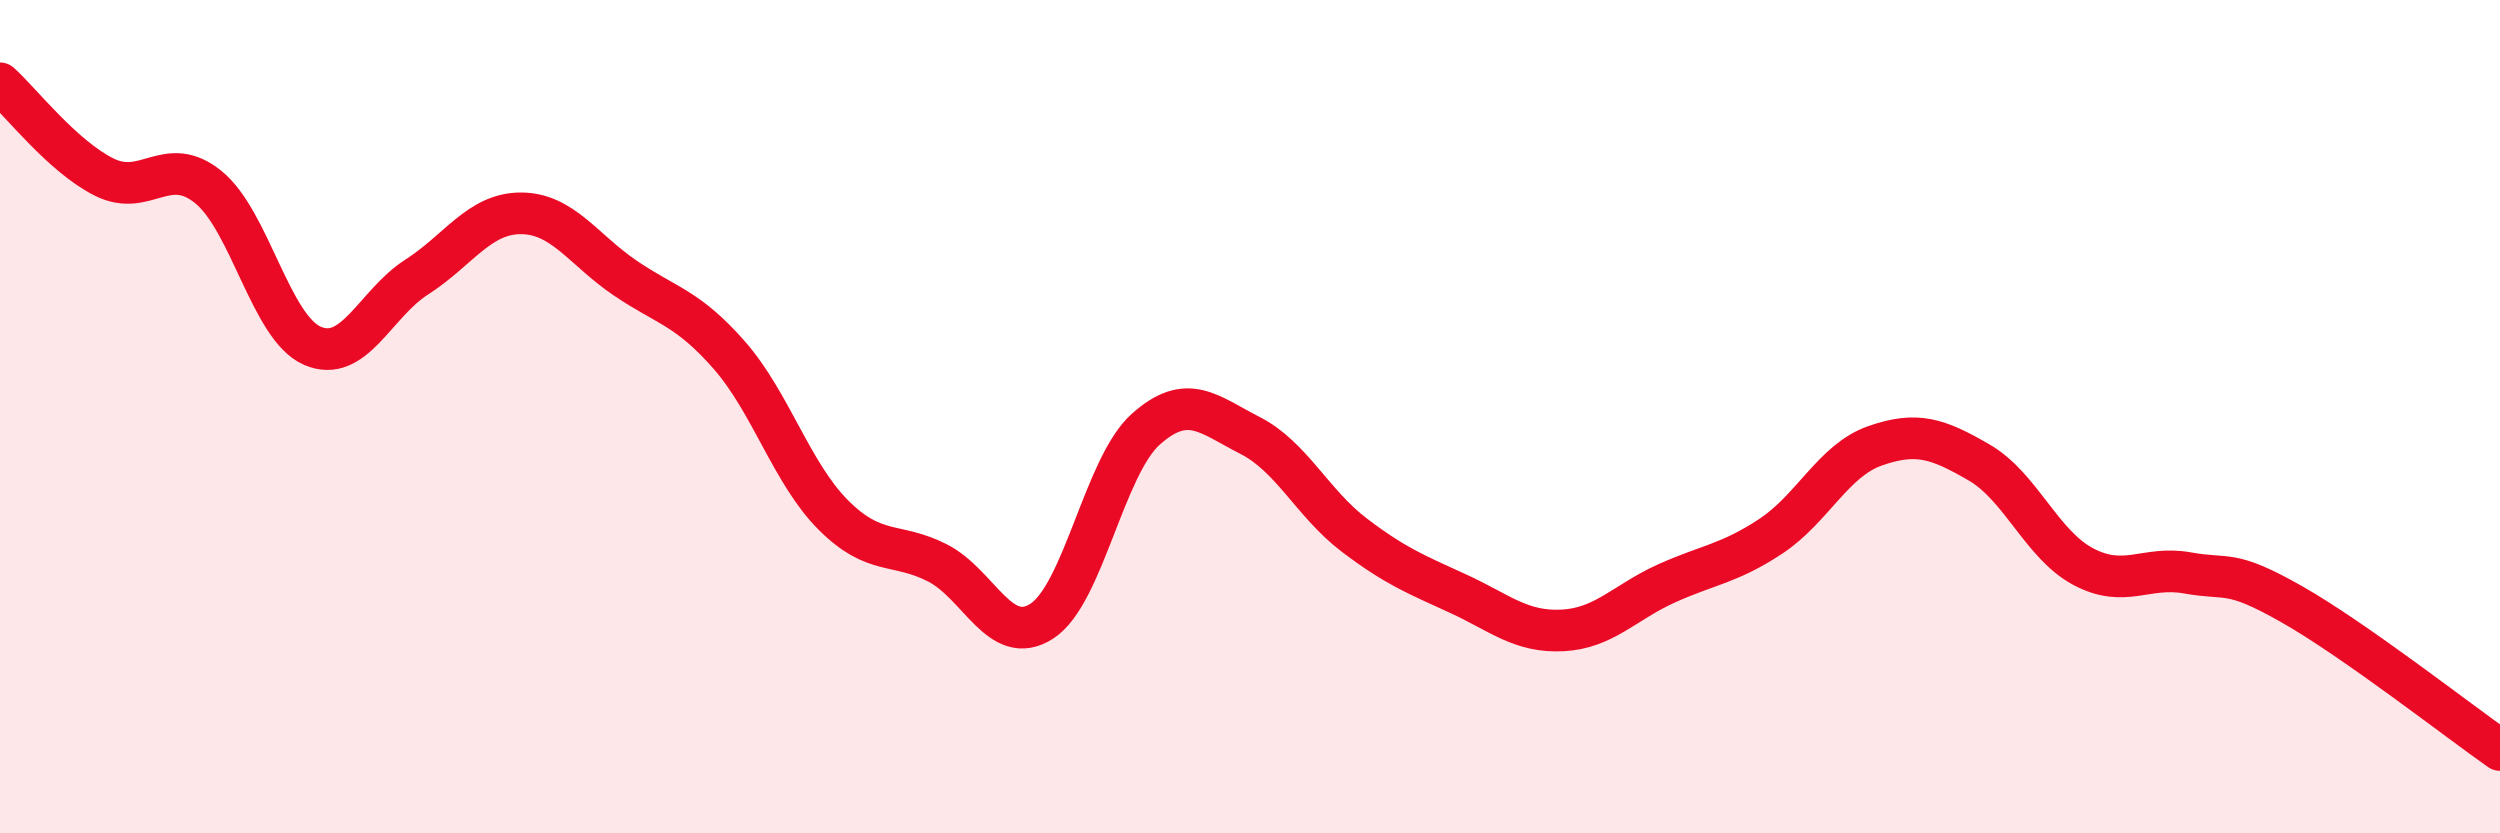
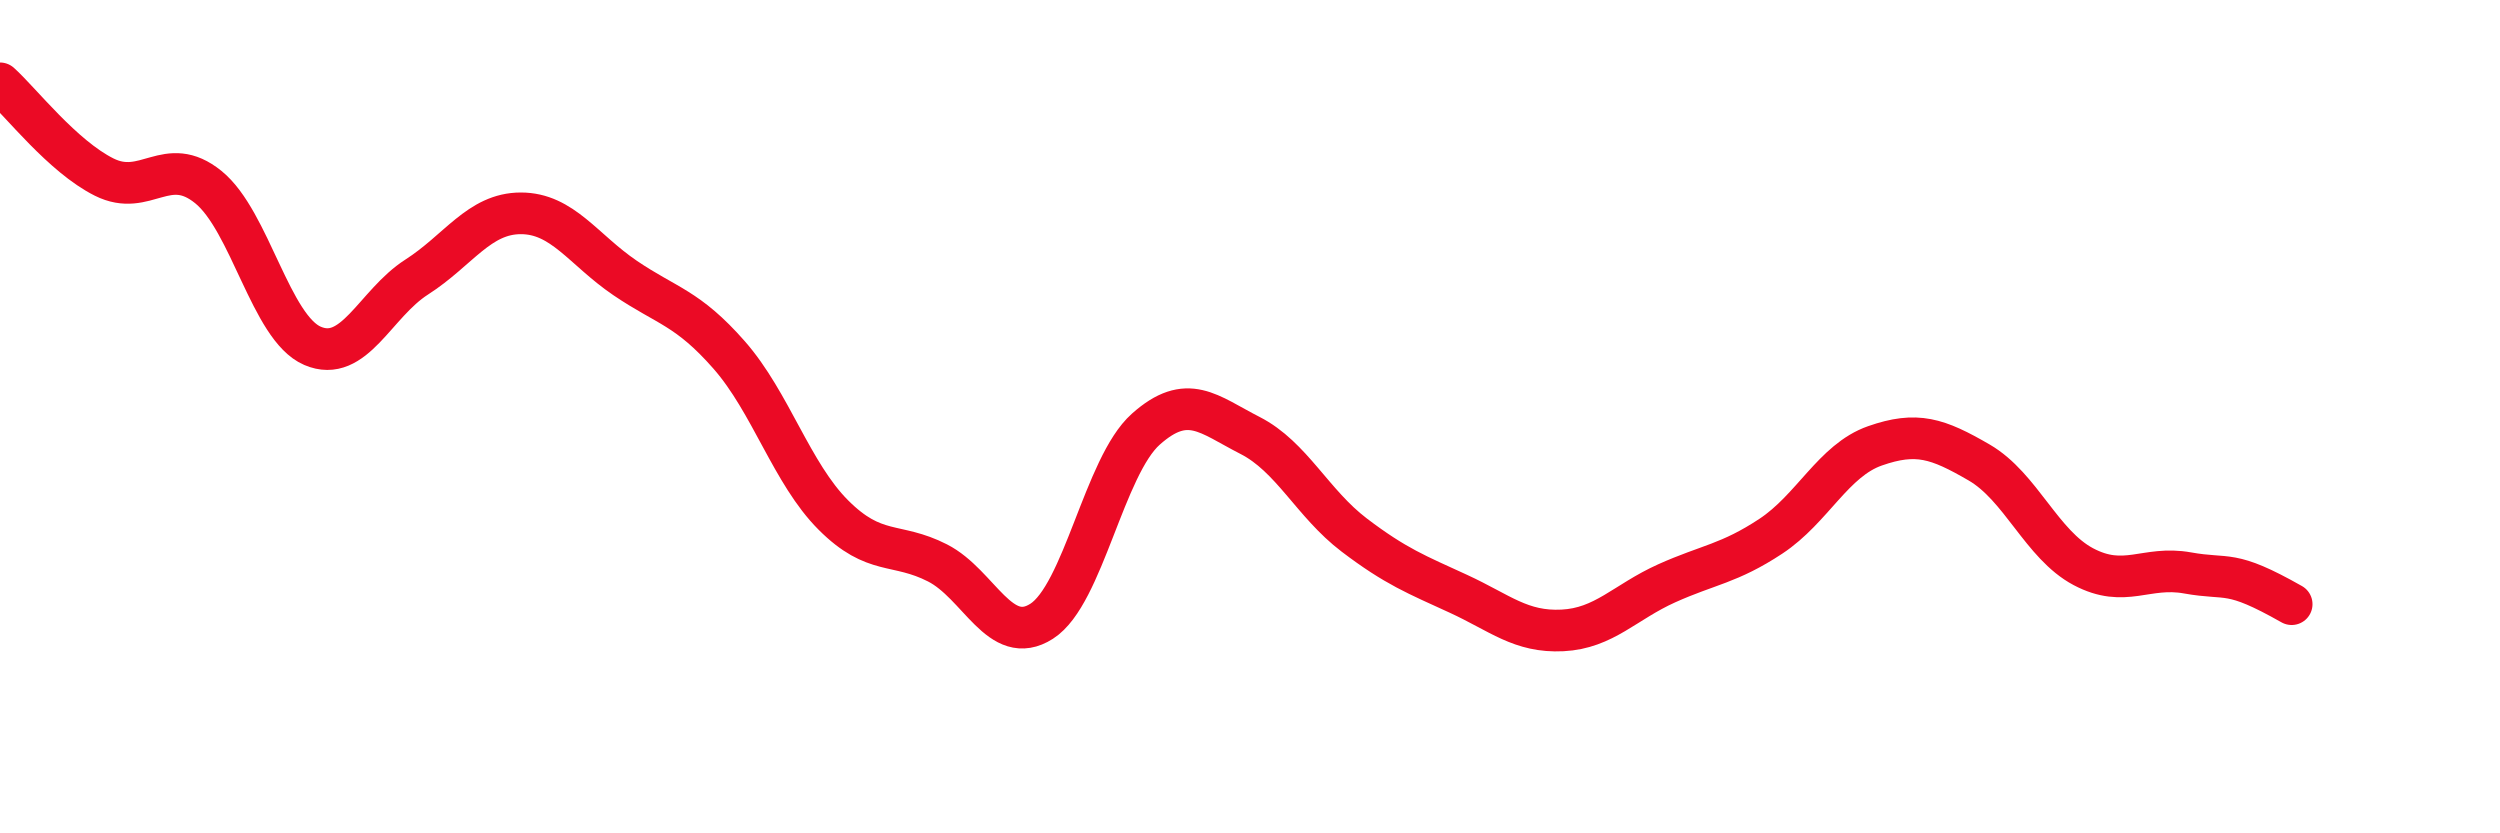
<svg xmlns="http://www.w3.org/2000/svg" width="60" height="20" viewBox="0 0 60 20">
-   <path d="M 0,2 C 0.5,2.45 1.5,3.75 2.5,4.25 C 3.5,4.75 4,3.68 5,4.49 C 6,5.3 6.5,7.87 7.5,8.3 C 8.5,8.73 9,7.29 10,6.65 C 11,6.01 11.5,5.12 12.5,5.12 C 13.5,5.12 14,5.99 15,6.67 C 16,7.35 16.5,7.38 17.5,8.52 C 18.5,9.66 19,11.36 20,12.36 C 21,13.36 21.5,13 22.5,13.51 C 23.5,14.02 24,15.55 25,14.91 C 26,14.27 26.5,11.19 27.5,10.3 C 28.5,9.41 29,9.94 30,10.45 C 31,10.96 31.5,12.08 32.5,12.84 C 33.5,13.6 34,13.79 35,14.25 C 36,14.71 36.5,15.18 37.5,15.13 C 38.5,15.08 39,14.45 40,14 C 41,13.55 41.5,13.53 42.5,12.87 C 43.5,12.21 44,11.05 45,10.7 C 46,10.35 46.5,10.52 47.5,11.1 C 48.5,11.68 49,13.07 50,13.6 C 51,14.13 51.5,13.57 52.5,13.75 C 53.5,13.93 53.5,13.65 55,14.5 C 56.5,15.35 59,17.3 60,18L60 20L0 20Z" fill="#EB0A25" opacity="0.1" stroke-linecap="round" stroke-linejoin="round" />
-   <path d="M 0,2 C 0.5,2.45 1.5,3.75 2.5,4.25 C 3.5,4.75 4,3.68 5,4.49 C 6,5.3 6.5,7.87 7.5,8.3 C 8.5,8.73 9,7.29 10,6.65 C 11,6.01 11.5,5.12 12.5,5.12 C 13.5,5.12 14,5.99 15,6.67 C 16,7.35 16.5,7.38 17.5,8.52 C 18.5,9.66 19,11.36 20,12.36 C 21,13.36 21.5,13 22.5,13.51 C 23.5,14.02 24,15.55 25,14.91 C 26,14.27 26.5,11.19 27.5,10.3 C 28.5,9.41 29,9.94 30,10.45 C 31,10.96 31.5,12.08 32.5,12.84 C 33.5,13.6 34,13.79 35,14.25 C 36,14.71 36.5,15.18 37.5,15.13 C 38.5,15.08 39,14.45 40,14 C 41,13.55 41.5,13.53 42.5,12.87 C 43.5,12.21 44,11.05 45,10.7 C 46,10.35 46.5,10.52 47.5,11.1 C 48.5,11.68 49,13.07 50,13.6 C 51,14.13 51.5,13.57 52.5,13.75 C 53.5,13.93 53.5,13.65 55,14.5 C 56.5,15.35 59,17.3 60,18" stroke="#EB0A25" stroke-width="1" fill="none" stroke-linecap="round" stroke-linejoin="round" />
+   <path d="M 0,2 C 0.5,2.45 1.5,3.75 2.5,4.25 C 3.5,4.75 4,3.68 5,4.49 C 6,5.3 6.5,7.87 7.5,8.3 C 8.5,8.73 9,7.29 10,6.65 C 11,6.01 11.5,5.12 12.5,5.12 C 13.5,5.12 14,5.99 15,6.67 C 16,7.35 16.5,7.38 17.5,8.52 C 18.5,9.66 19,11.36 20,12.36 C 21,13.36 21.5,13 22.5,13.51 C 23.5,14.02 24,15.55 25,14.91 C 26,14.27 26.5,11.19 27.5,10.3 C 28.5,9.41 29,9.94 30,10.45 C 31,10.96 31.5,12.08 32.5,12.84 C 33.5,13.6 34,13.79 35,14.25 C 36,14.71 36.5,15.18 37.5,15.13 C 38.5,15.08 39,14.45 40,14 C 41,13.55 41.5,13.53 42.5,12.87 C 43.5,12.21 44,11.05 45,10.7 C 46,10.35 46.5,10.52 47.5,11.1 C 48.5,11.68 49,13.07 50,13.6 C 51,14.13 51.5,13.57 52.5,13.75 C 53.5,13.93 53.5,13.65 55,14.5 " stroke="#EB0A25" stroke-width="1" fill="none" stroke-linecap="round" stroke-linejoin="round" />
</svg>